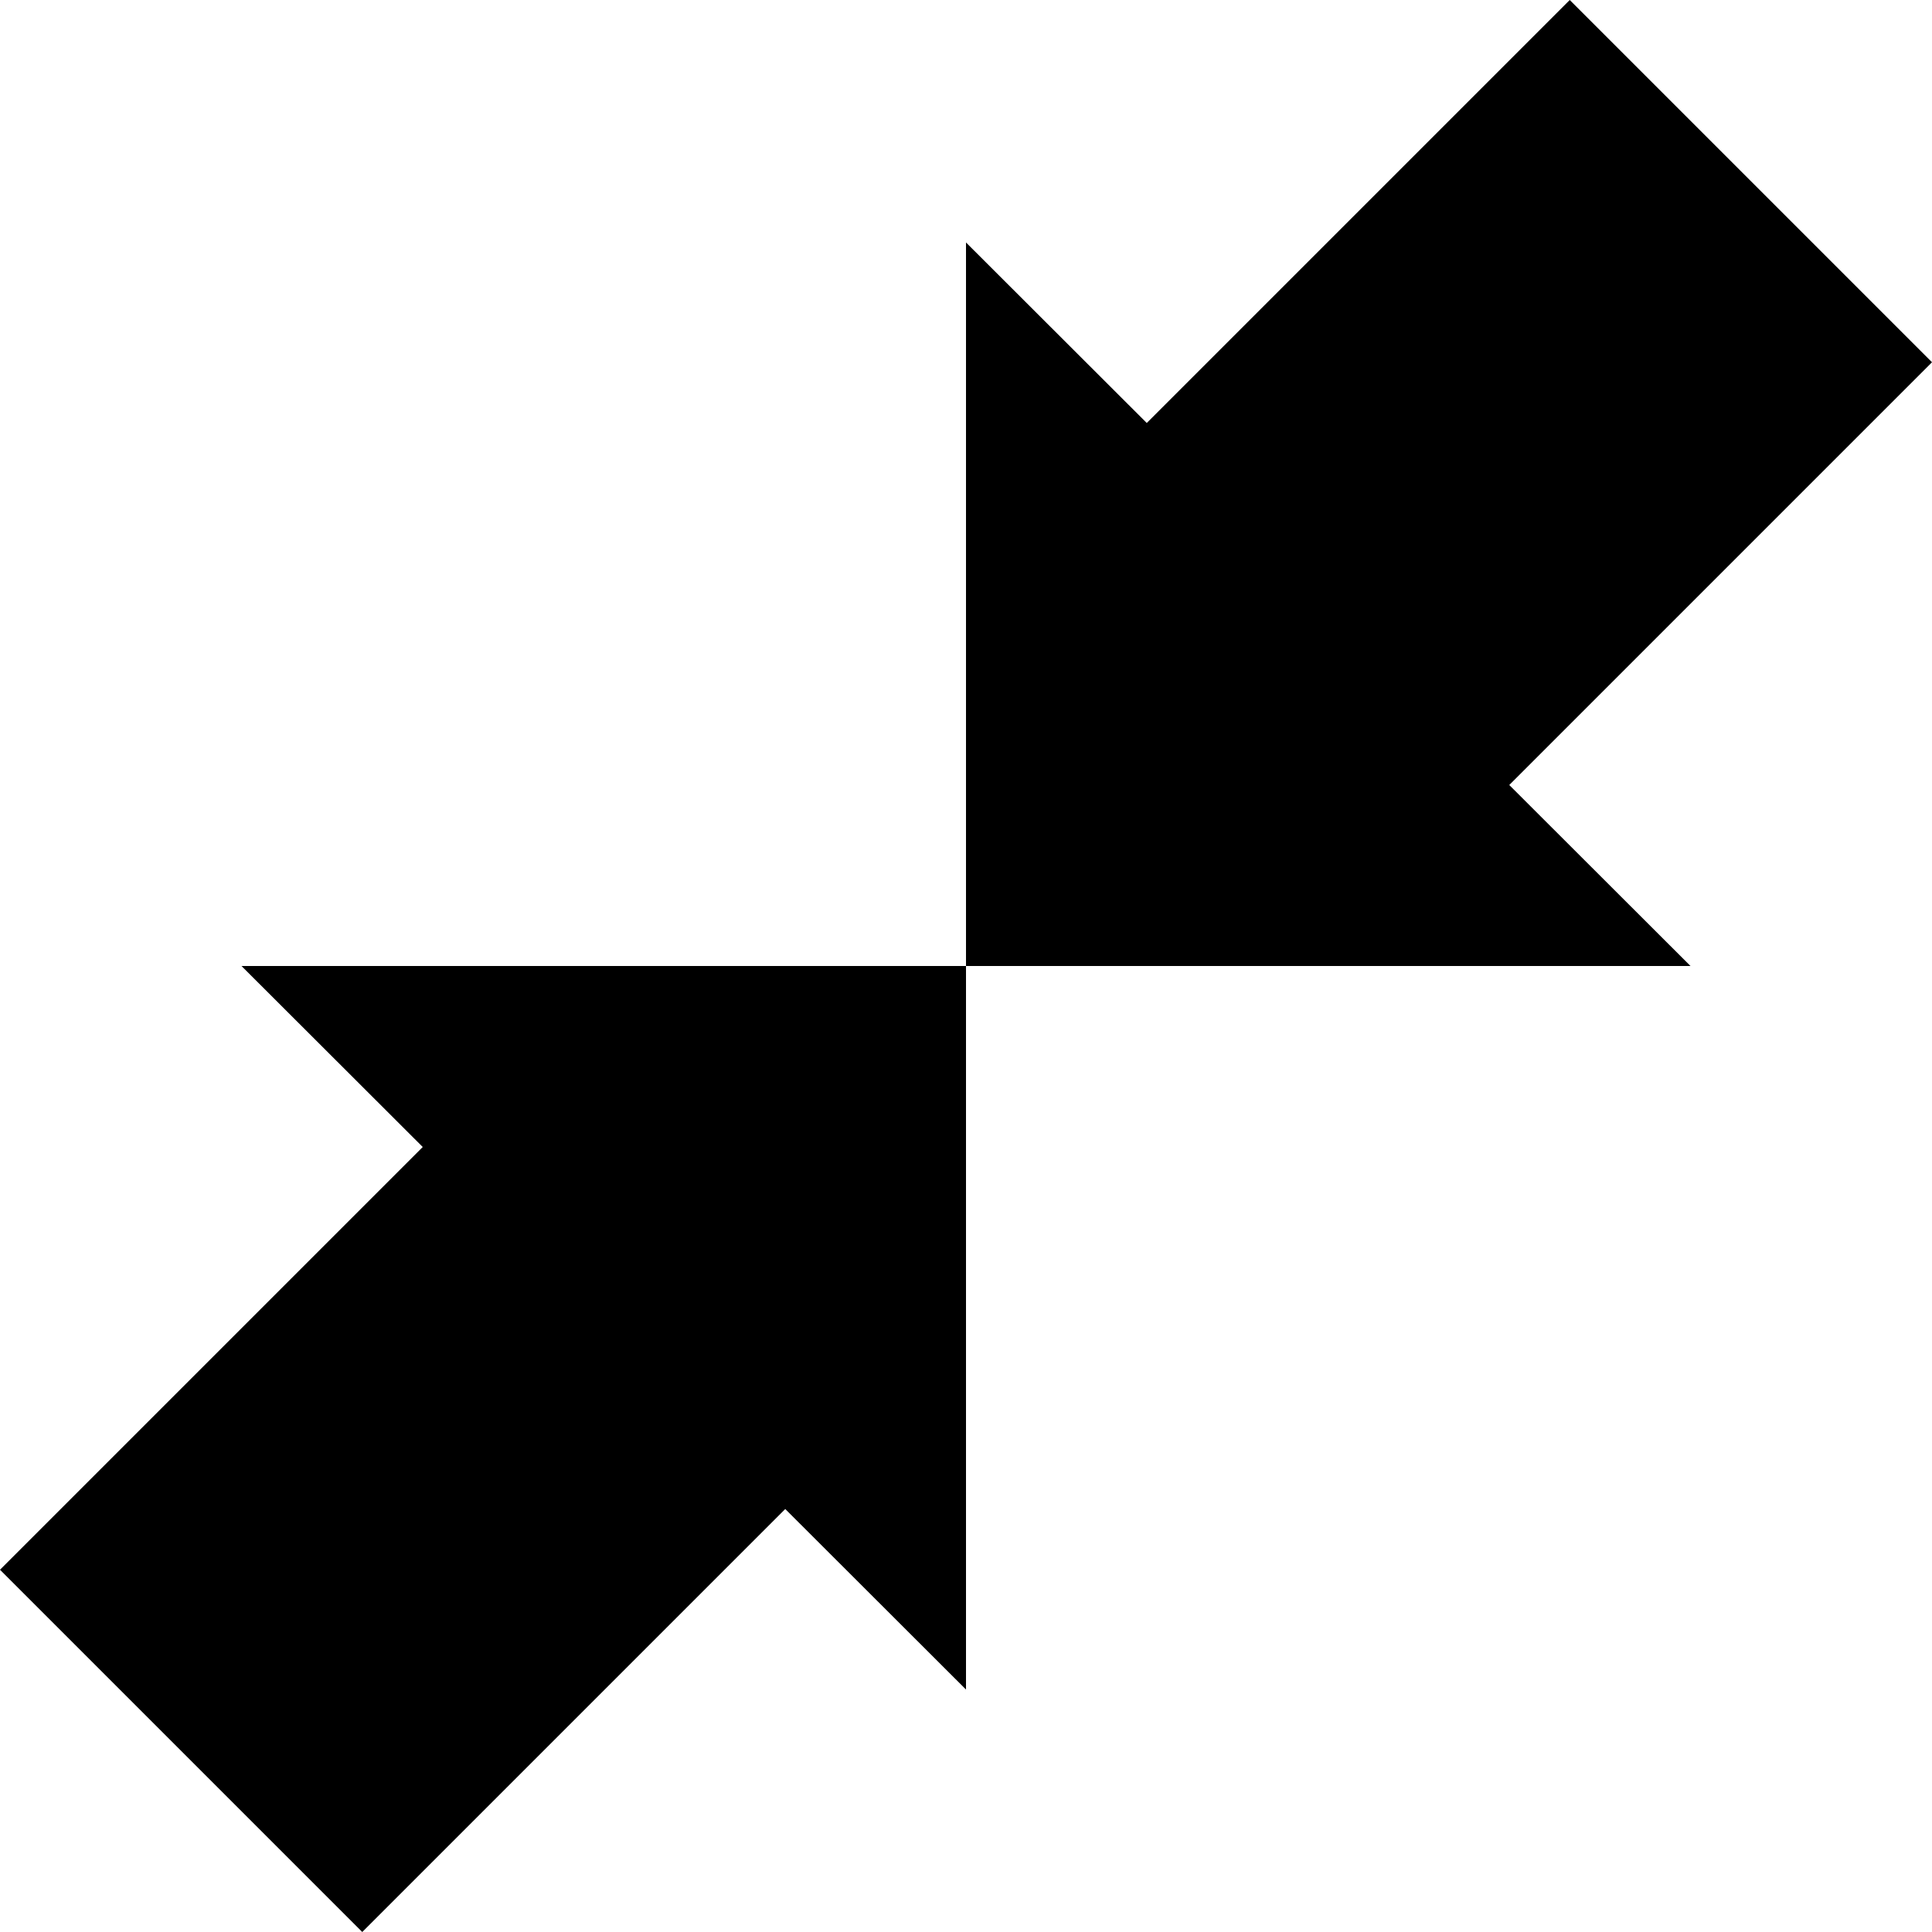
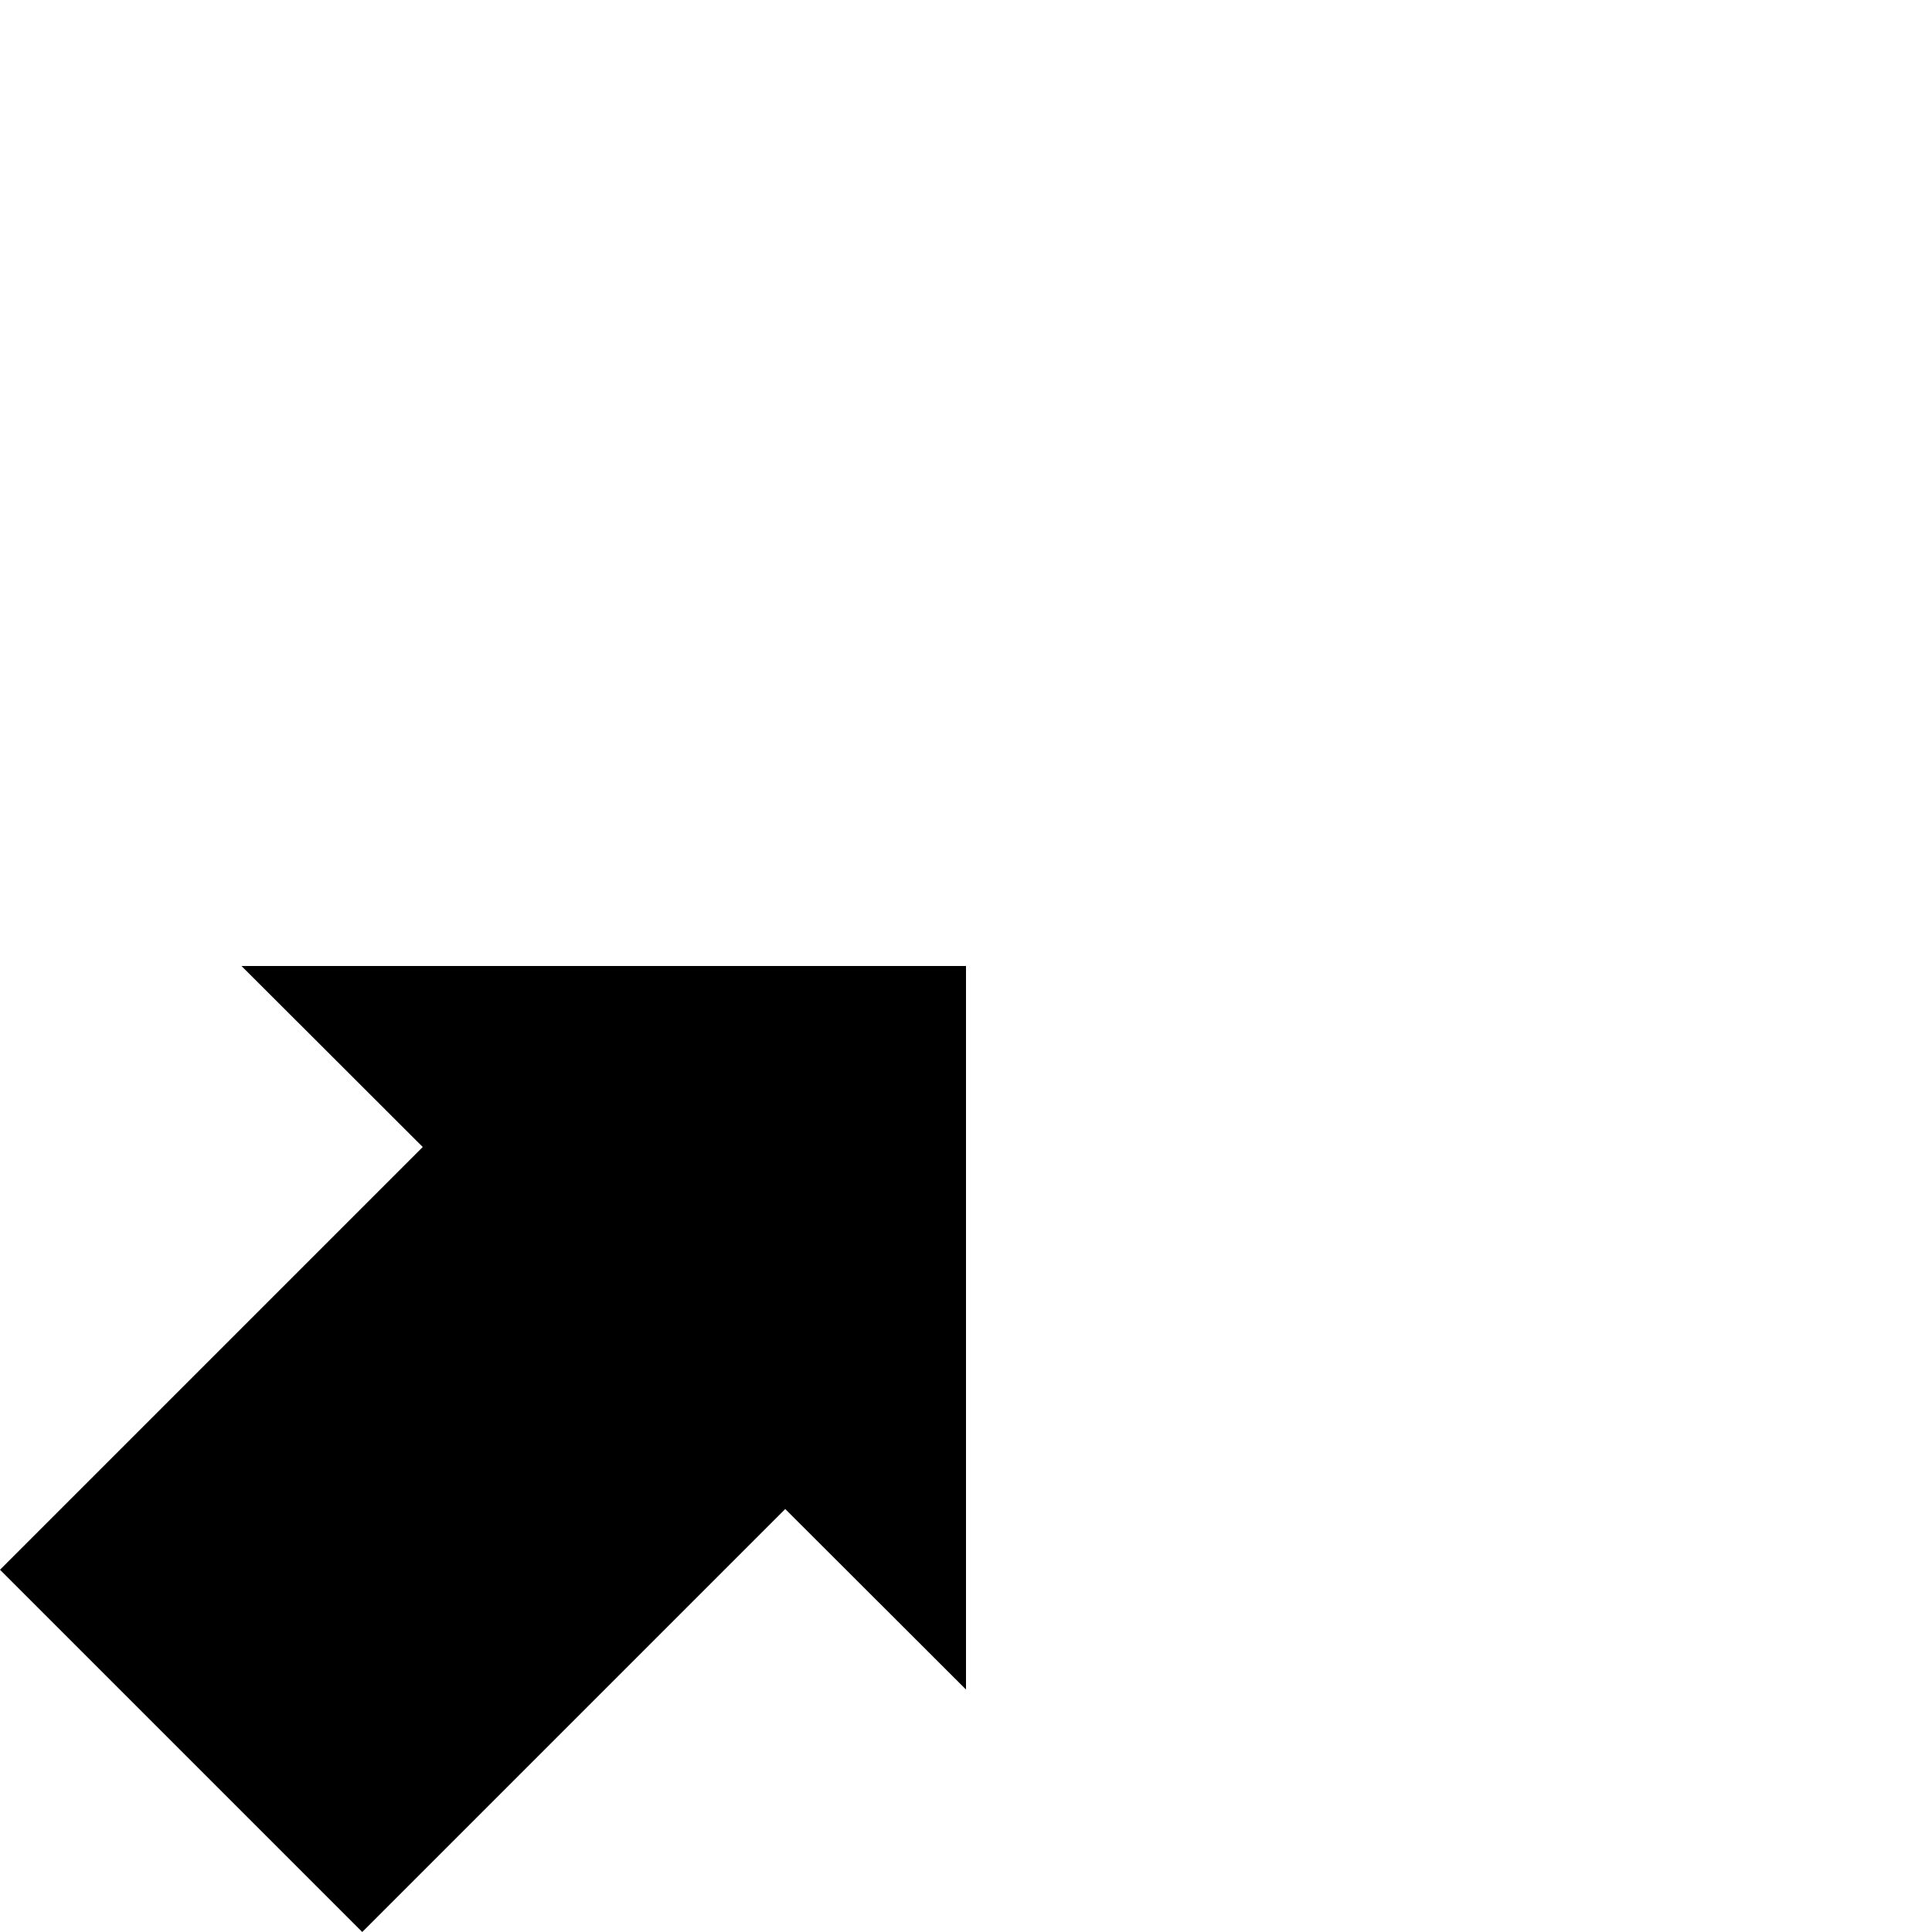
<svg xmlns="http://www.w3.org/2000/svg" width="16" height="16" viewBox="0 0 16 16" enable-background="new 0 0 16 16">
  <path d="M3.501,9.499 0,13 3,16 6.503,12.497 8,13.992 8,8 2,8z" />
-   <path d="M13,0 9.497,3.503 8,2.008 8,8 14,8 12.499,6.501 16,3z" />
</svg>